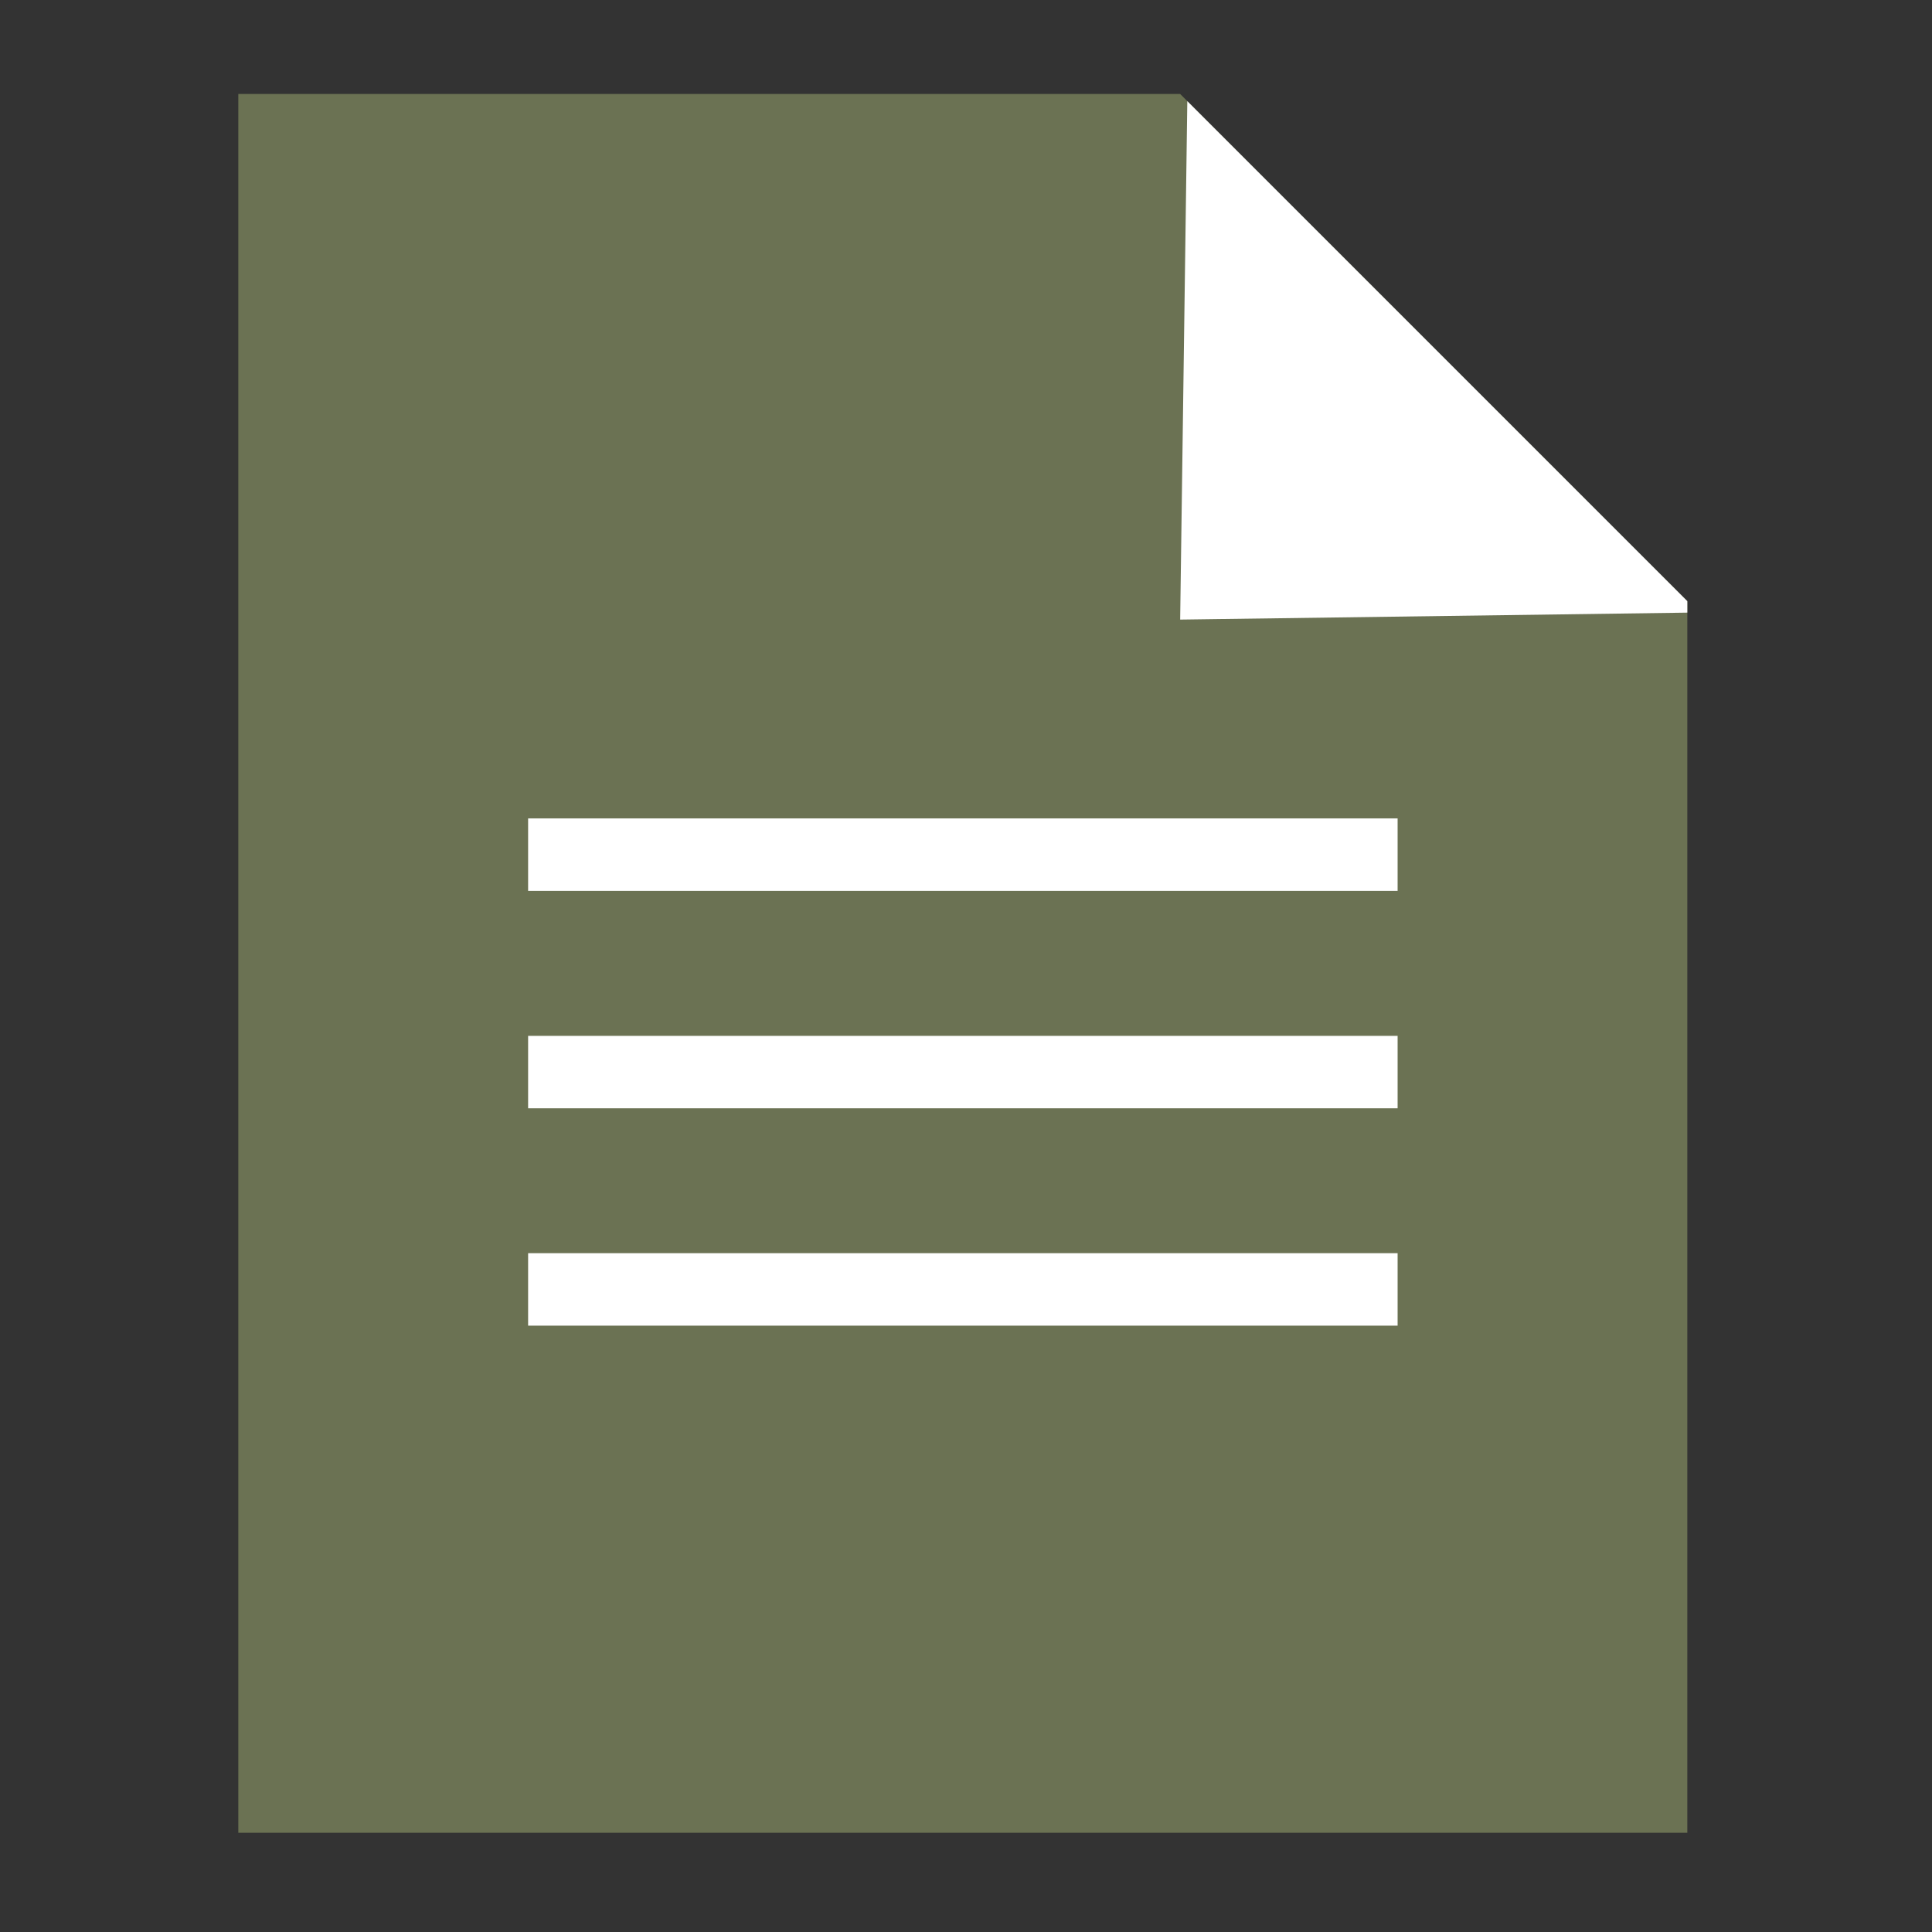
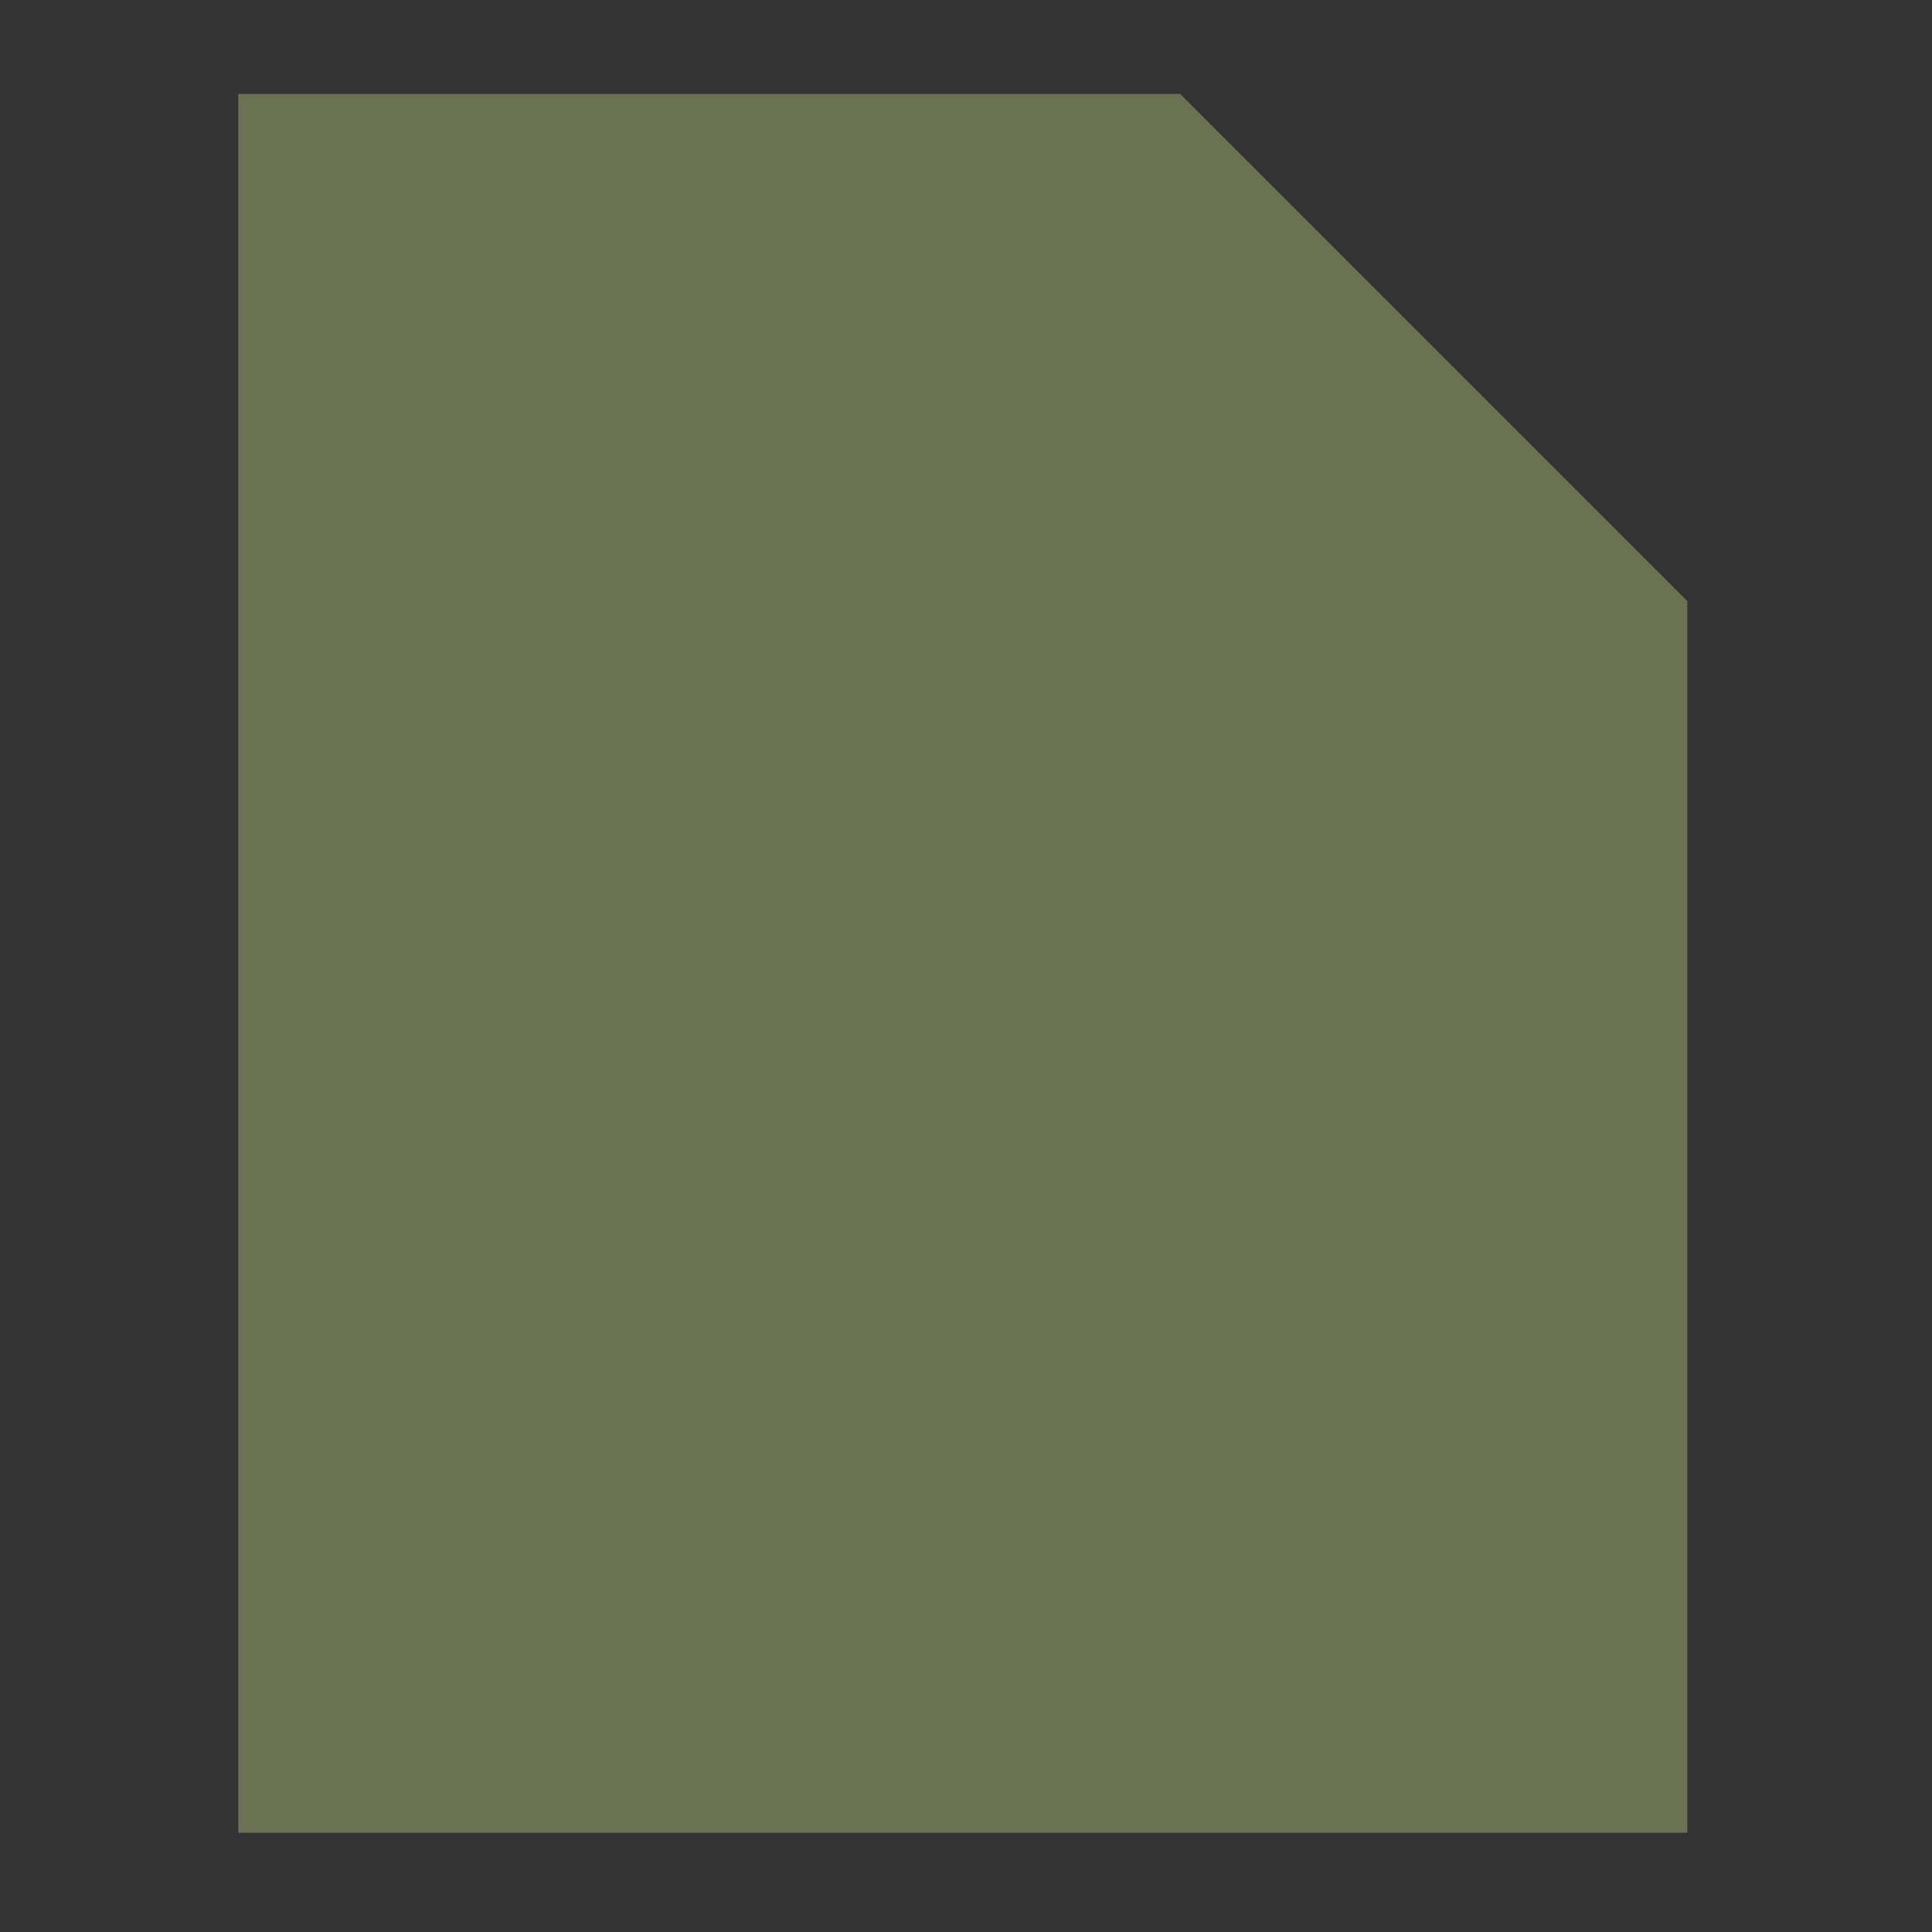
<svg xmlns="http://www.w3.org/2000/svg" version="1.1" id="Laag_1" x="0" y="0" viewBox="0 0 200 200" xml:space="preserve">
  <rect x="0" y="0" width="200" height="200" fill="#333333" stroke="none" />
  <style>.st1{fill:#fff}</style>
  <path fill="#6b7253" d="M24.67 9.73v180h150V62.23l-52.5-52.5z" />
-   <path class="st1" d="m122.17 64.14 52.5-.72v-1.19l-51.76-51.76zM54.67 84.72h90.01v7.51H54.67zM54.67 107.23h90.01v7.5H54.67zM54.67 129.73h90.01v7.5H54.67z" />
</svg>